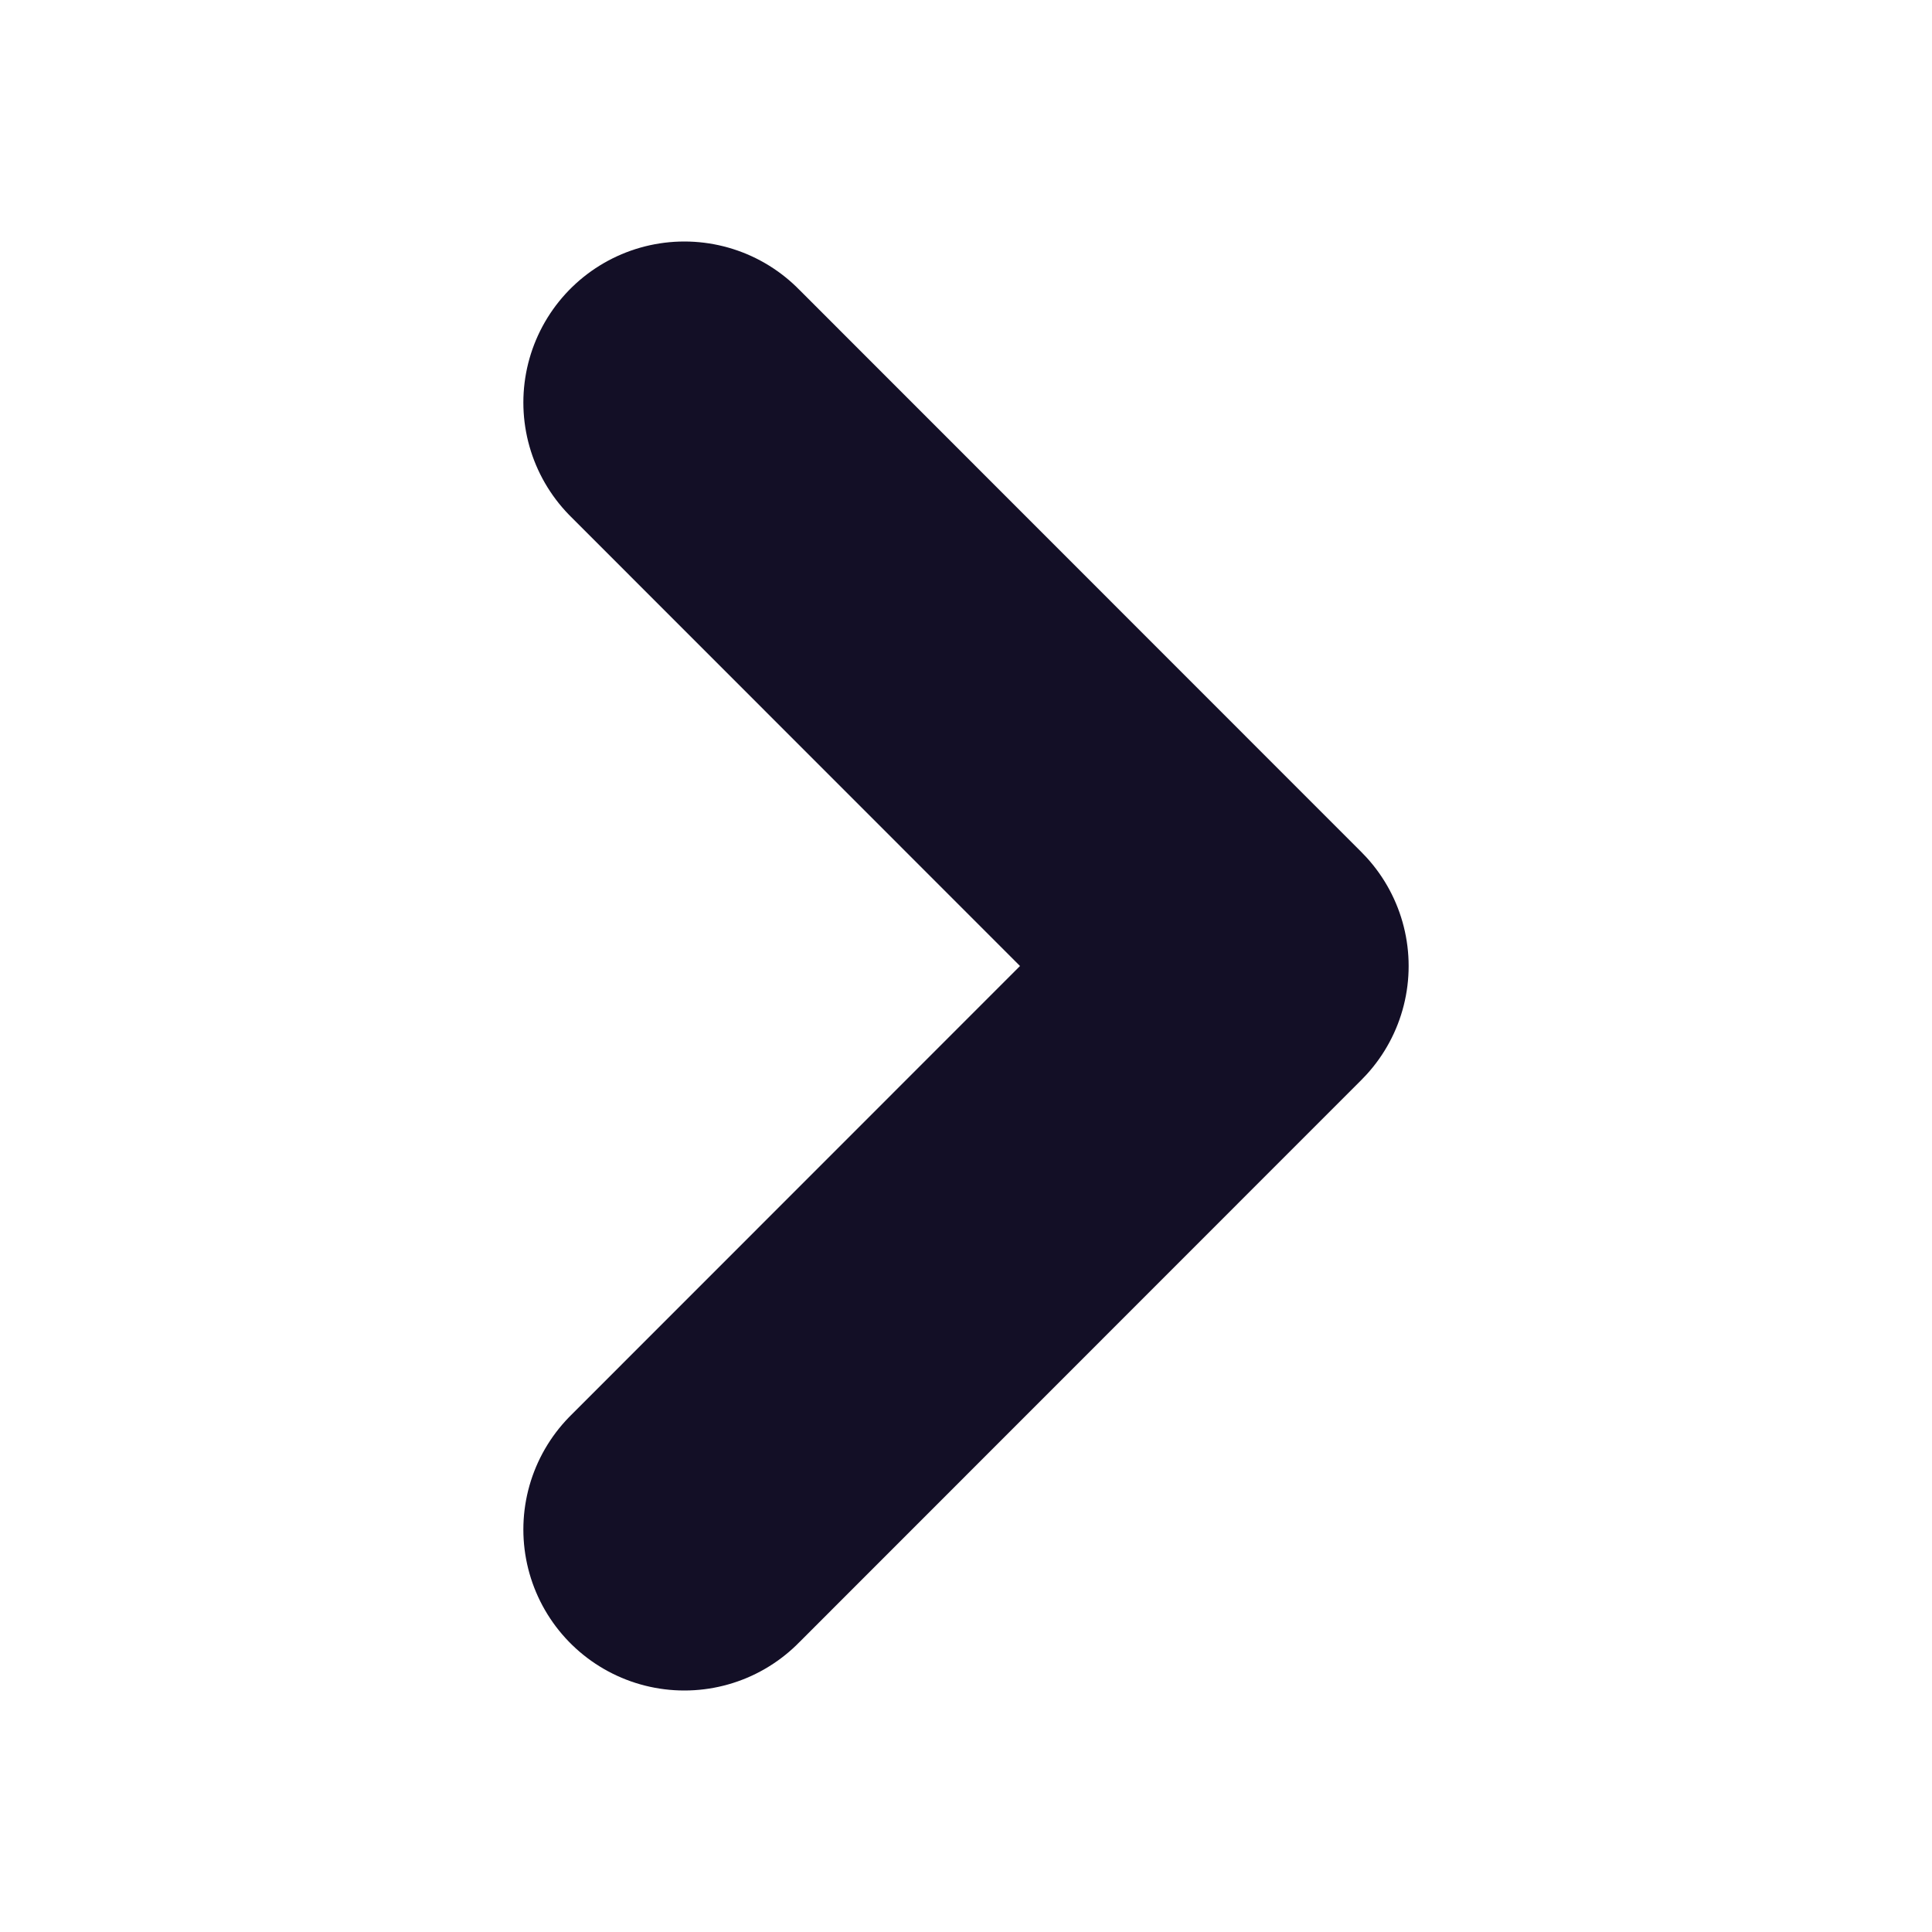
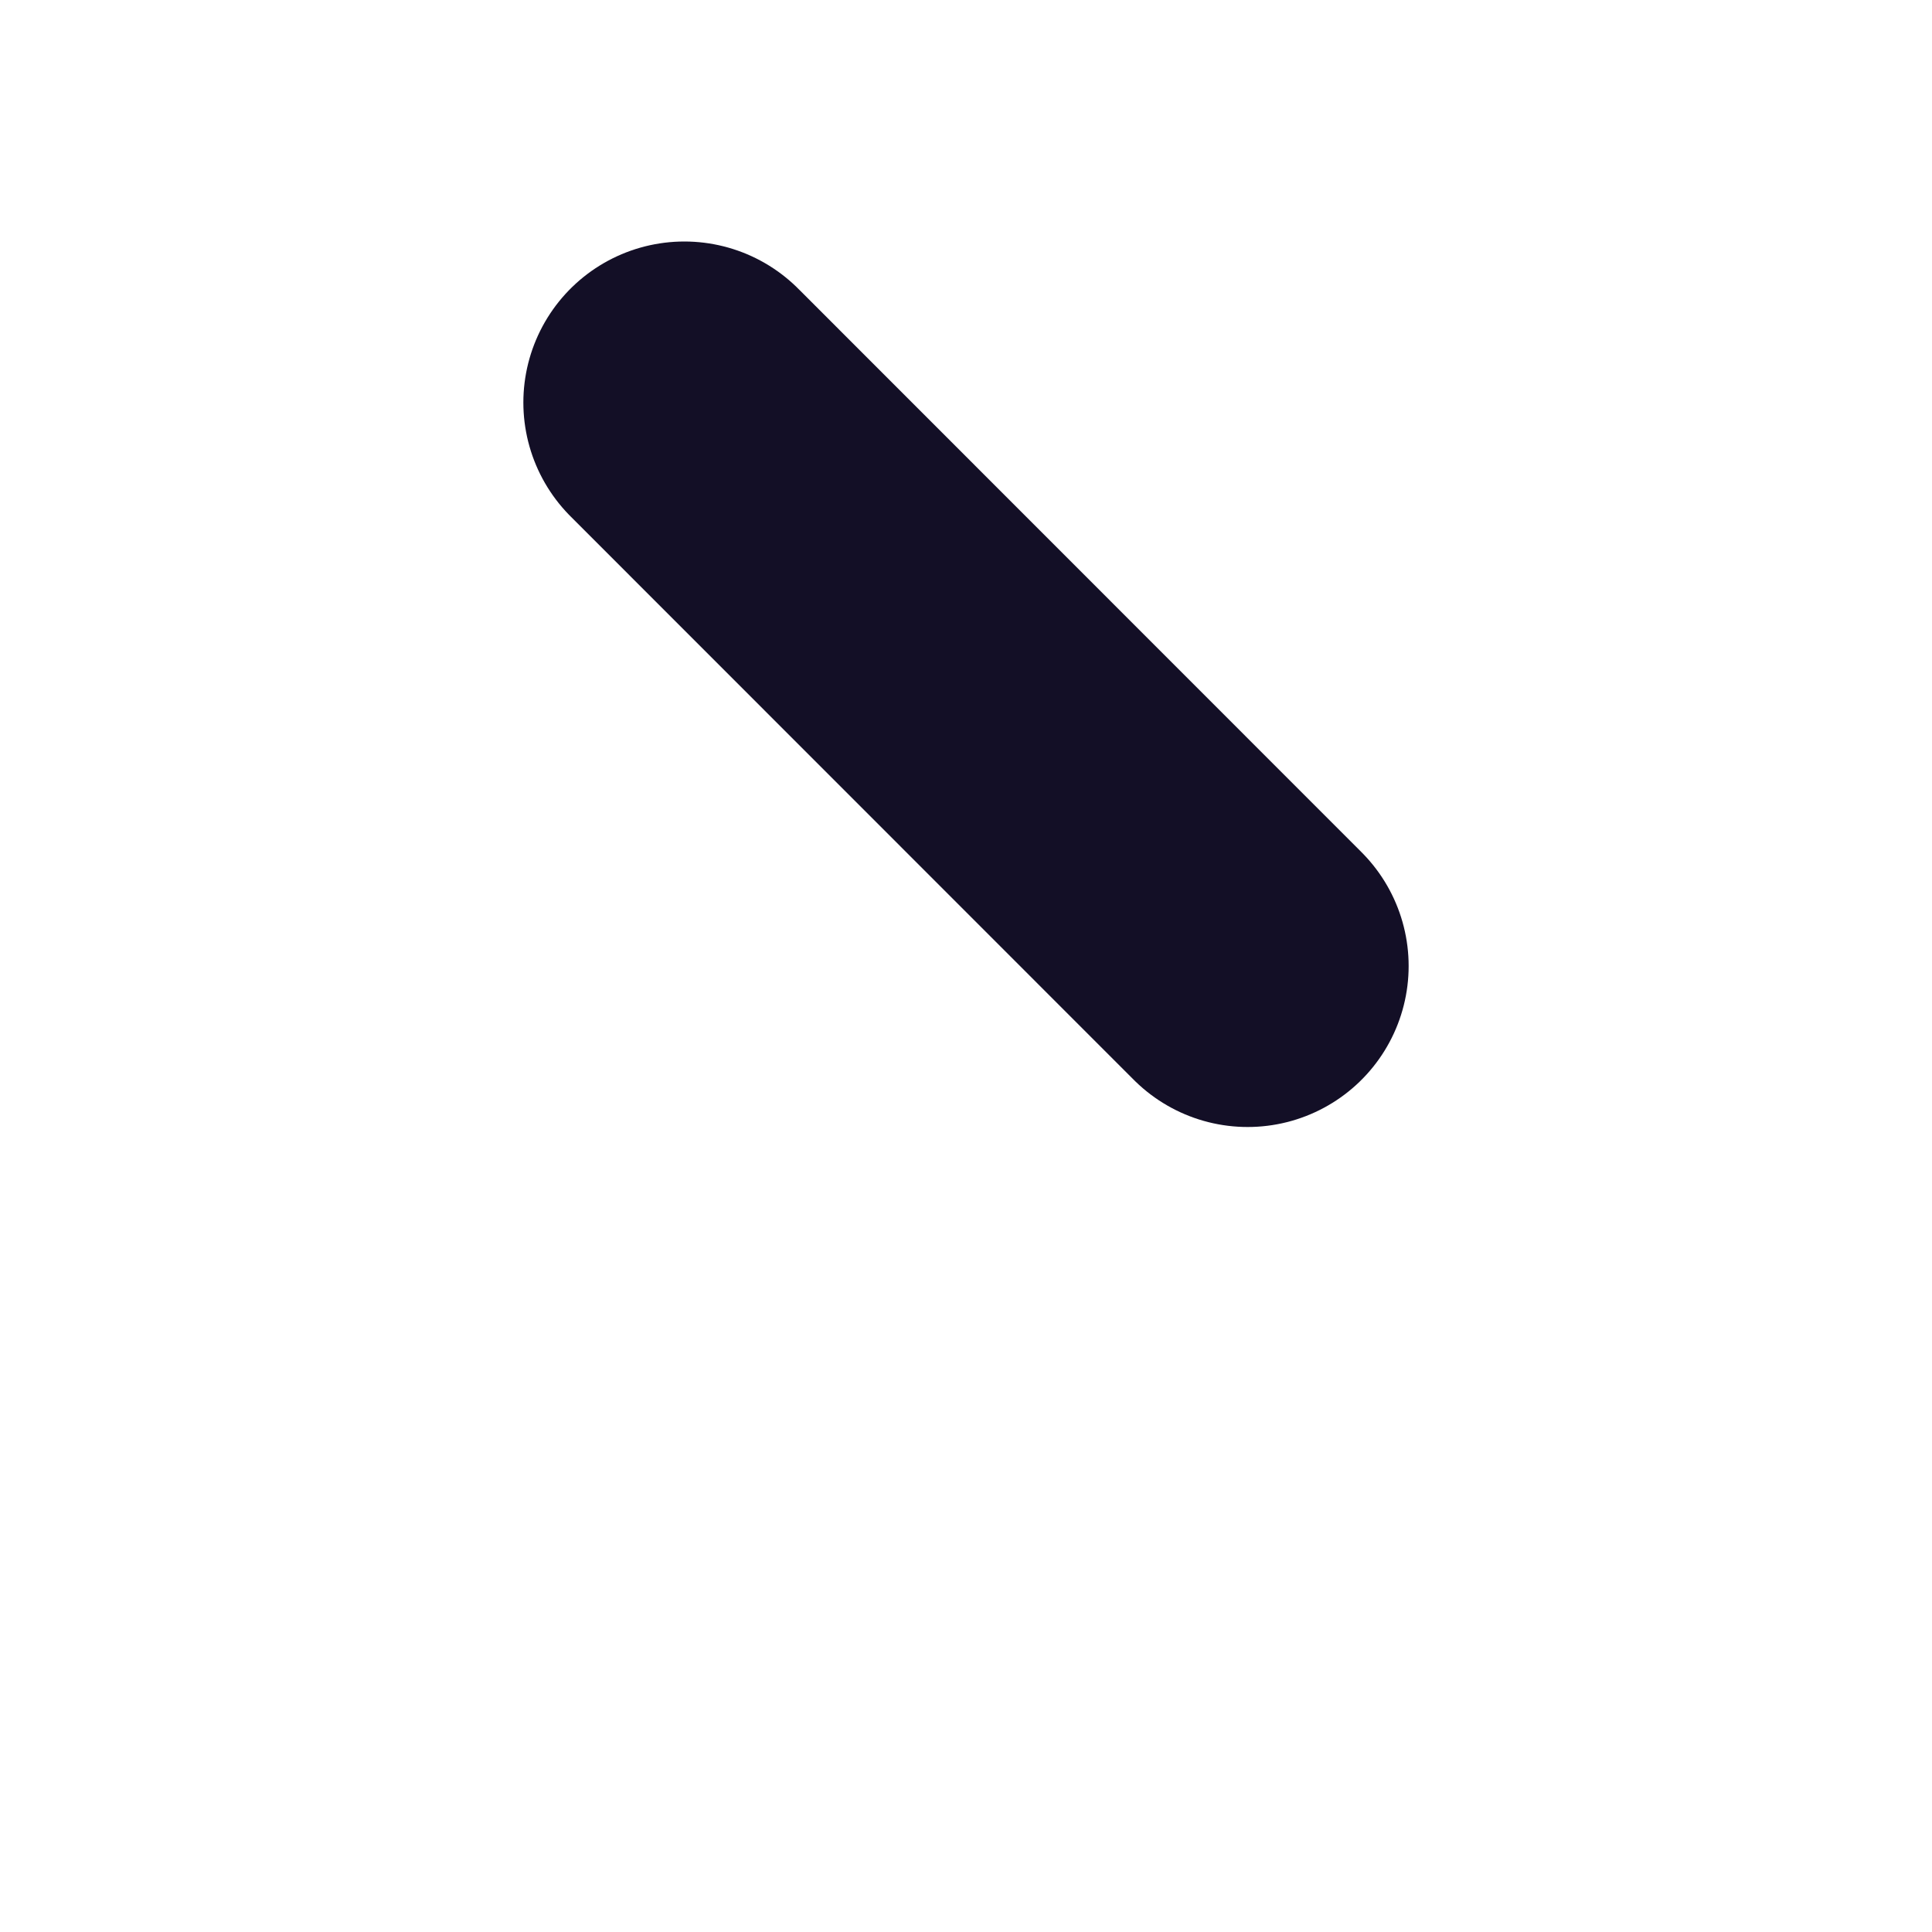
<svg xmlns="http://www.w3.org/2000/svg" width="9" height="9" viewBox="0 0 9 9" fill="none">
-   <path d="M3.188 1.875L5.812 4.5L3.188 7.125" stroke="#130F26" stroke-width="1.5" stroke-linecap="round" stroke-linejoin="round" />
+   <path d="M3.188 1.875L5.812 4.5" stroke="#130F26" stroke-width="1.5" stroke-linecap="round" stroke-linejoin="round" />
</svg>